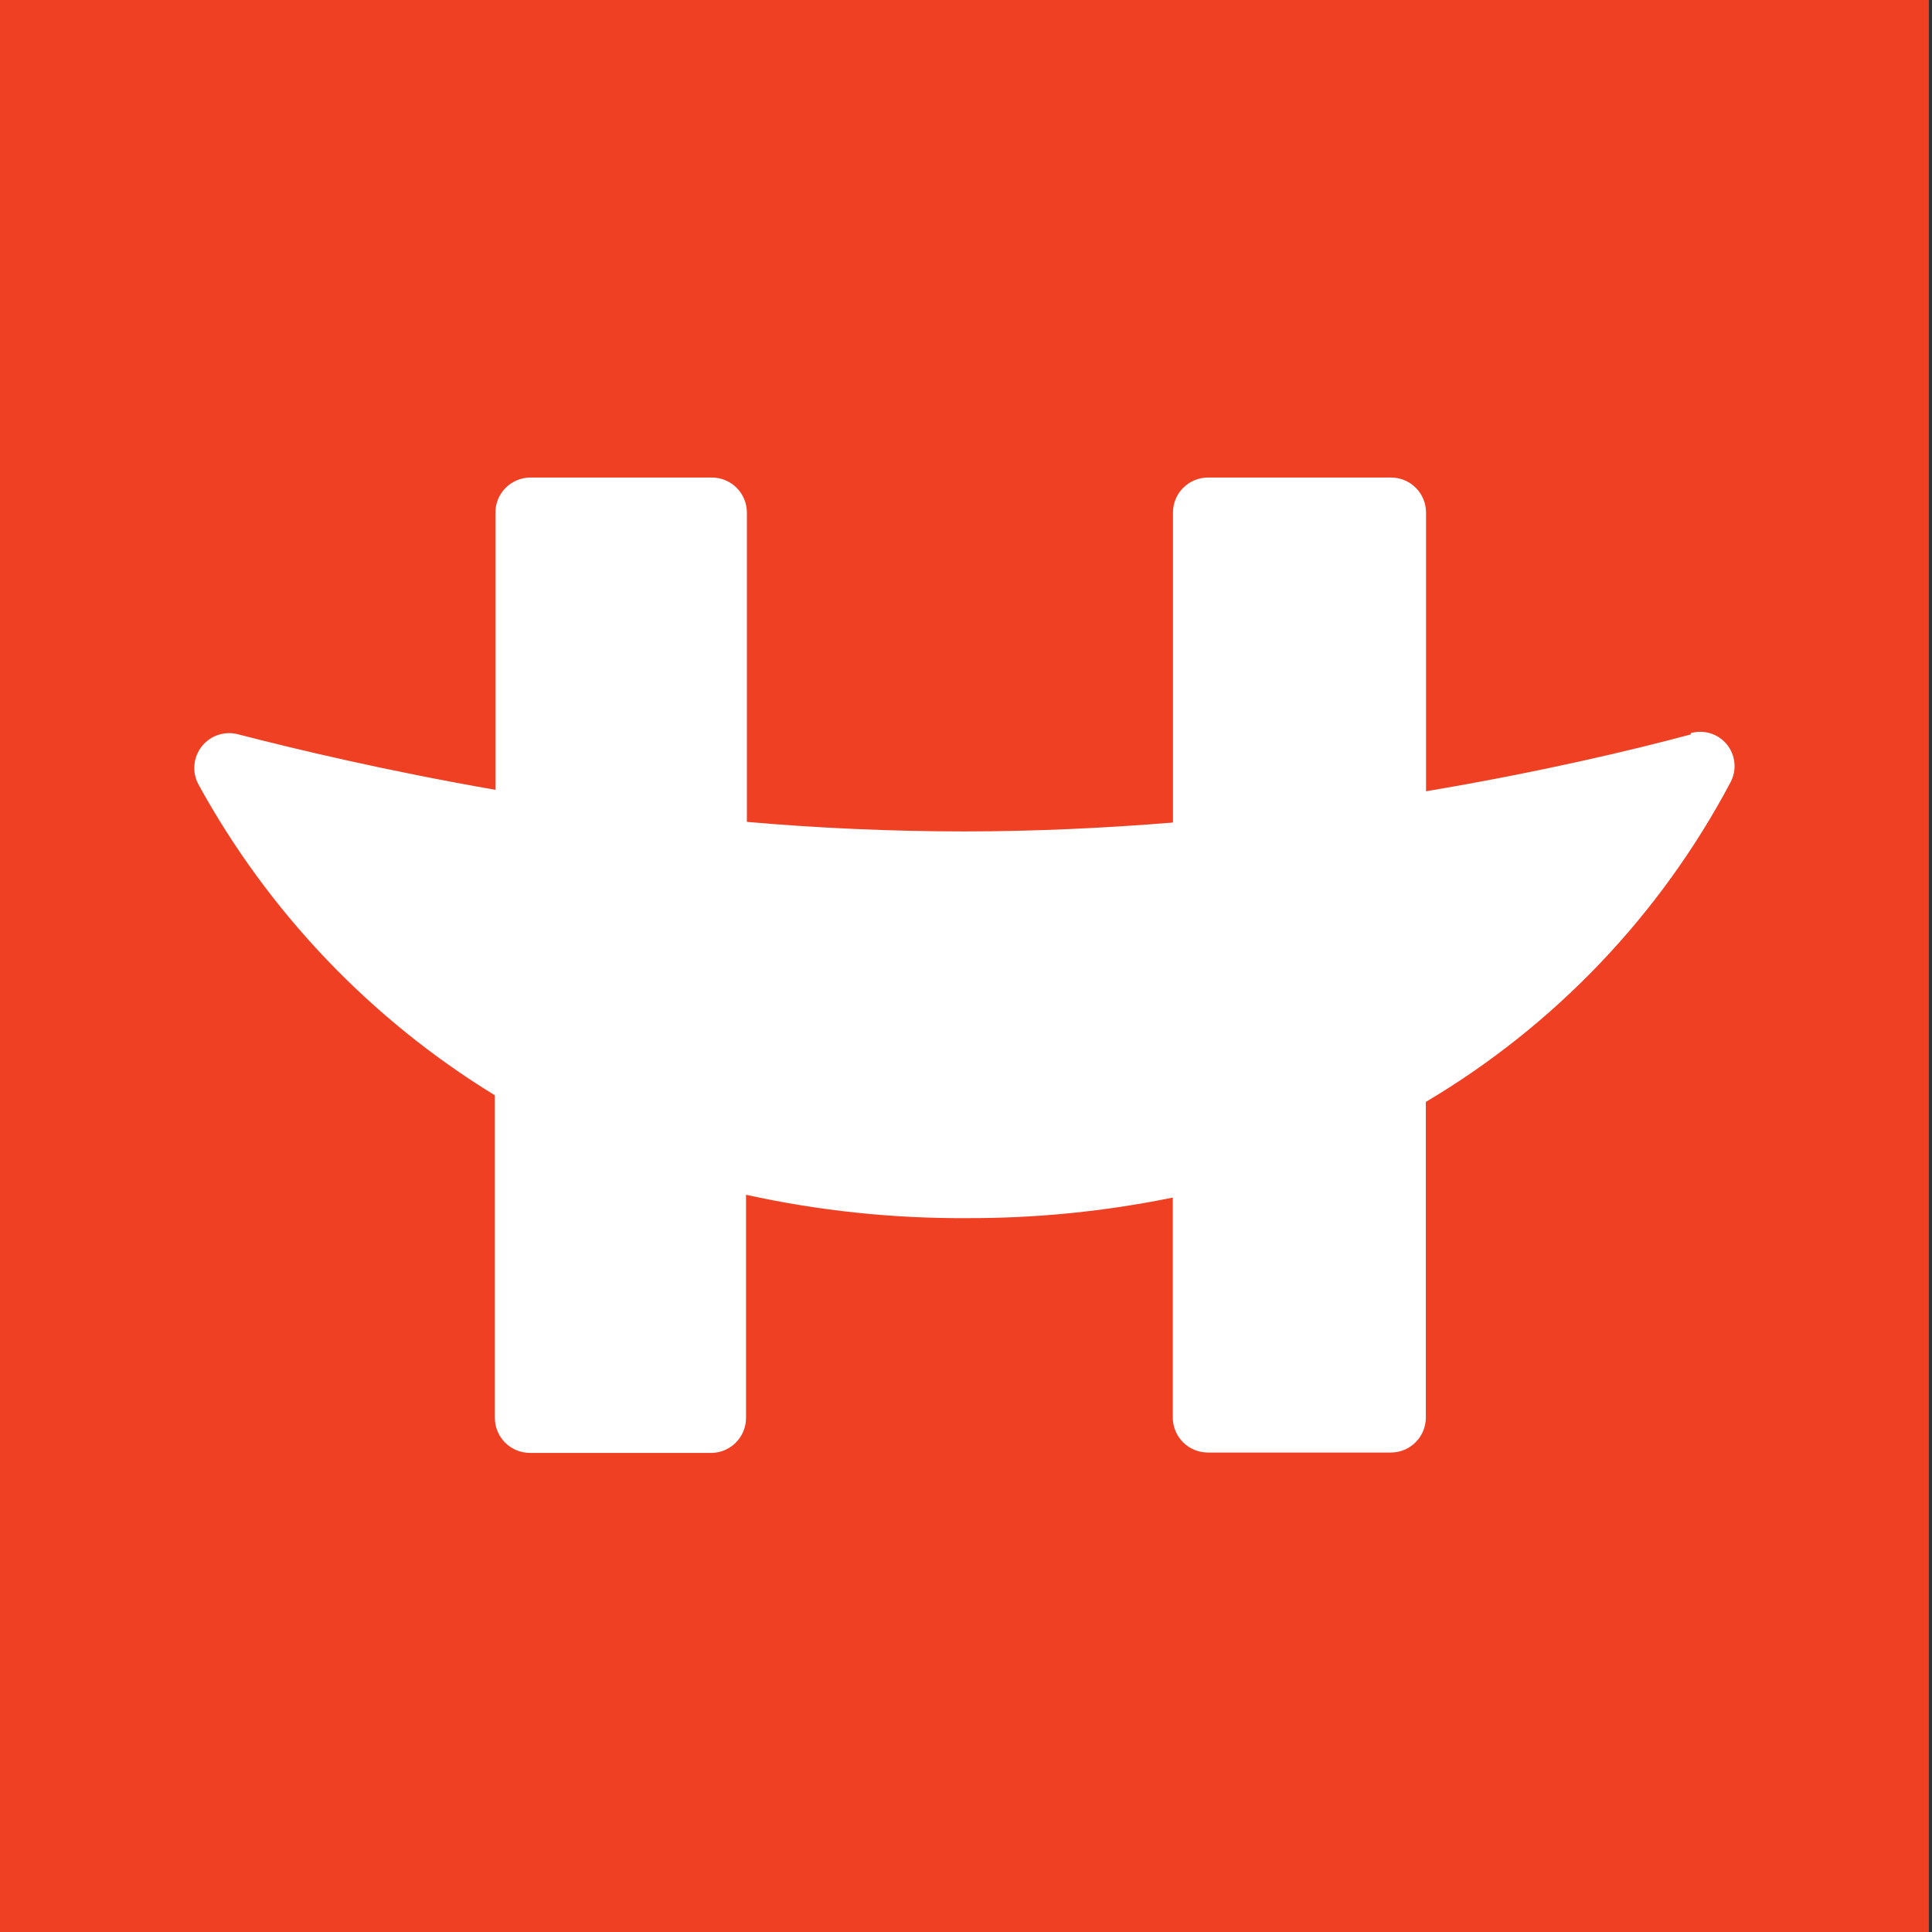
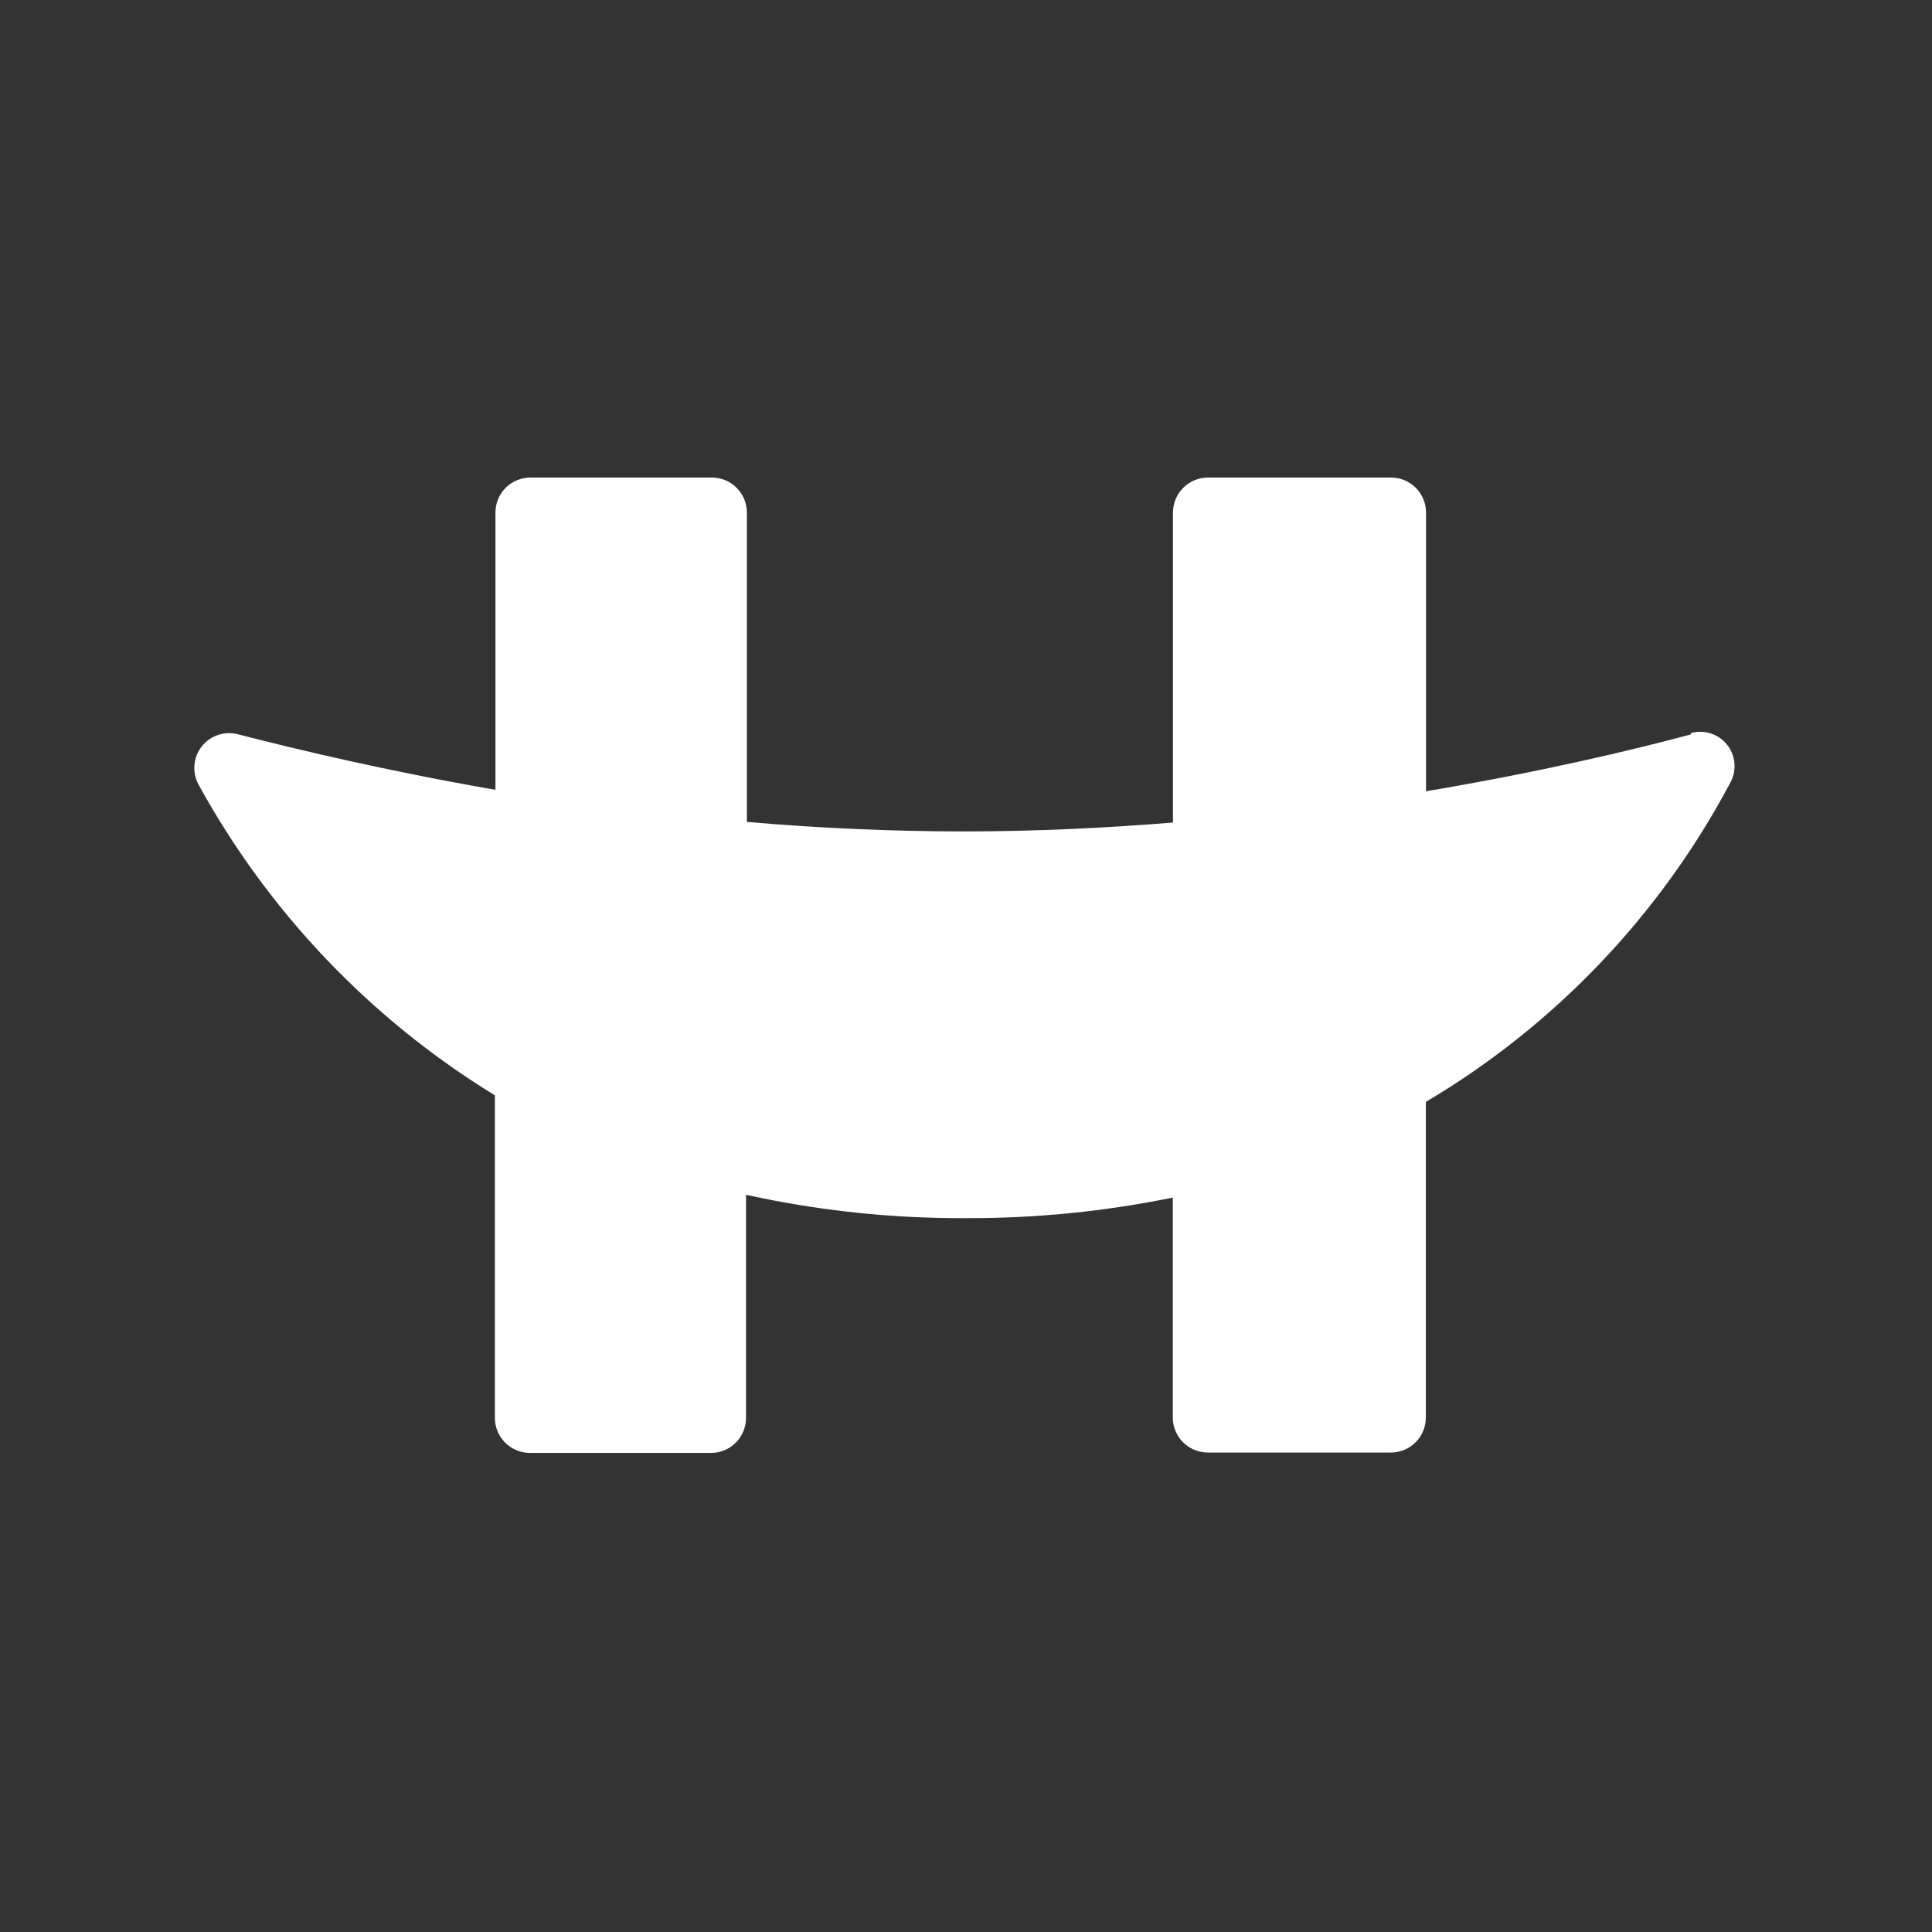
<svg xmlns="http://www.w3.org/2000/svg" width="70" height="70" viewBox="0 0 70 70" fill="none">
  <rect x="0" y="0" width="70" height="70" fill="#333333" stroke="none" />
-   <path d="M69.886 0H0V70H69.886V0Z" fill="#EF4023" />
  <path d="M61.26 26.61C59.129 27.182 55.785 27.976 51.668 28.669V18.567C51.667 18.233 51.534 17.912 51.298 17.675C51.062 17.438 50.742 17.304 50.407 17.302H43.764C43.429 17.303 43.108 17.437 42.87 17.674C42.633 17.911 42.5 18.232 42.499 18.567V29.802C40.073 30 37.519 30.124 34.917 30.124C32.314 30.124 29.563 30 27.061 29.778V18.567C27.06 18.232 26.926 17.911 26.689 17.674C26.452 17.437 26.131 17.303 25.796 17.302H19.212C18.877 17.304 18.557 17.438 18.321 17.675C18.084 17.912 17.951 18.233 17.951 18.567V28.617C13.983 27.924 10.739 27.151 8.632 26.607C8.395 26.542 8.144 26.549 7.91 26.625C7.676 26.701 7.469 26.845 7.316 27.037C7.162 27.229 7.068 27.462 7.045 27.707C7.022 27.952 7.072 28.198 7.187 28.416C9.725 33.044 13.428 36.929 17.93 39.685V51.377C17.931 51.712 18.065 52.033 18.302 52.27C18.539 52.506 18.86 52.64 19.195 52.642H25.779C26.11 52.638 26.427 52.503 26.661 52.268C26.895 52.033 27.027 51.716 27.03 51.384V43.289C29.658 43.868 32.343 44.152 35.035 44.135C37.539 44.143 40.038 43.893 42.492 43.39V51.36C42.493 51.695 42.626 52.017 42.863 52.255C43.1 52.492 43.421 52.626 43.757 52.628H50.4C50.735 52.626 51.056 52.492 51.292 52.254C51.529 52.017 51.661 51.695 51.661 51.36V39.924C56.335 37.153 60.154 33.147 62.699 28.346C62.814 28.131 62.864 27.886 62.841 27.643C62.819 27.399 62.725 27.168 62.571 26.977C62.418 26.787 62.212 26.646 61.978 26.572C61.745 26.498 61.495 26.495 61.26 26.562V26.61Z" fill="white" />
</svg>